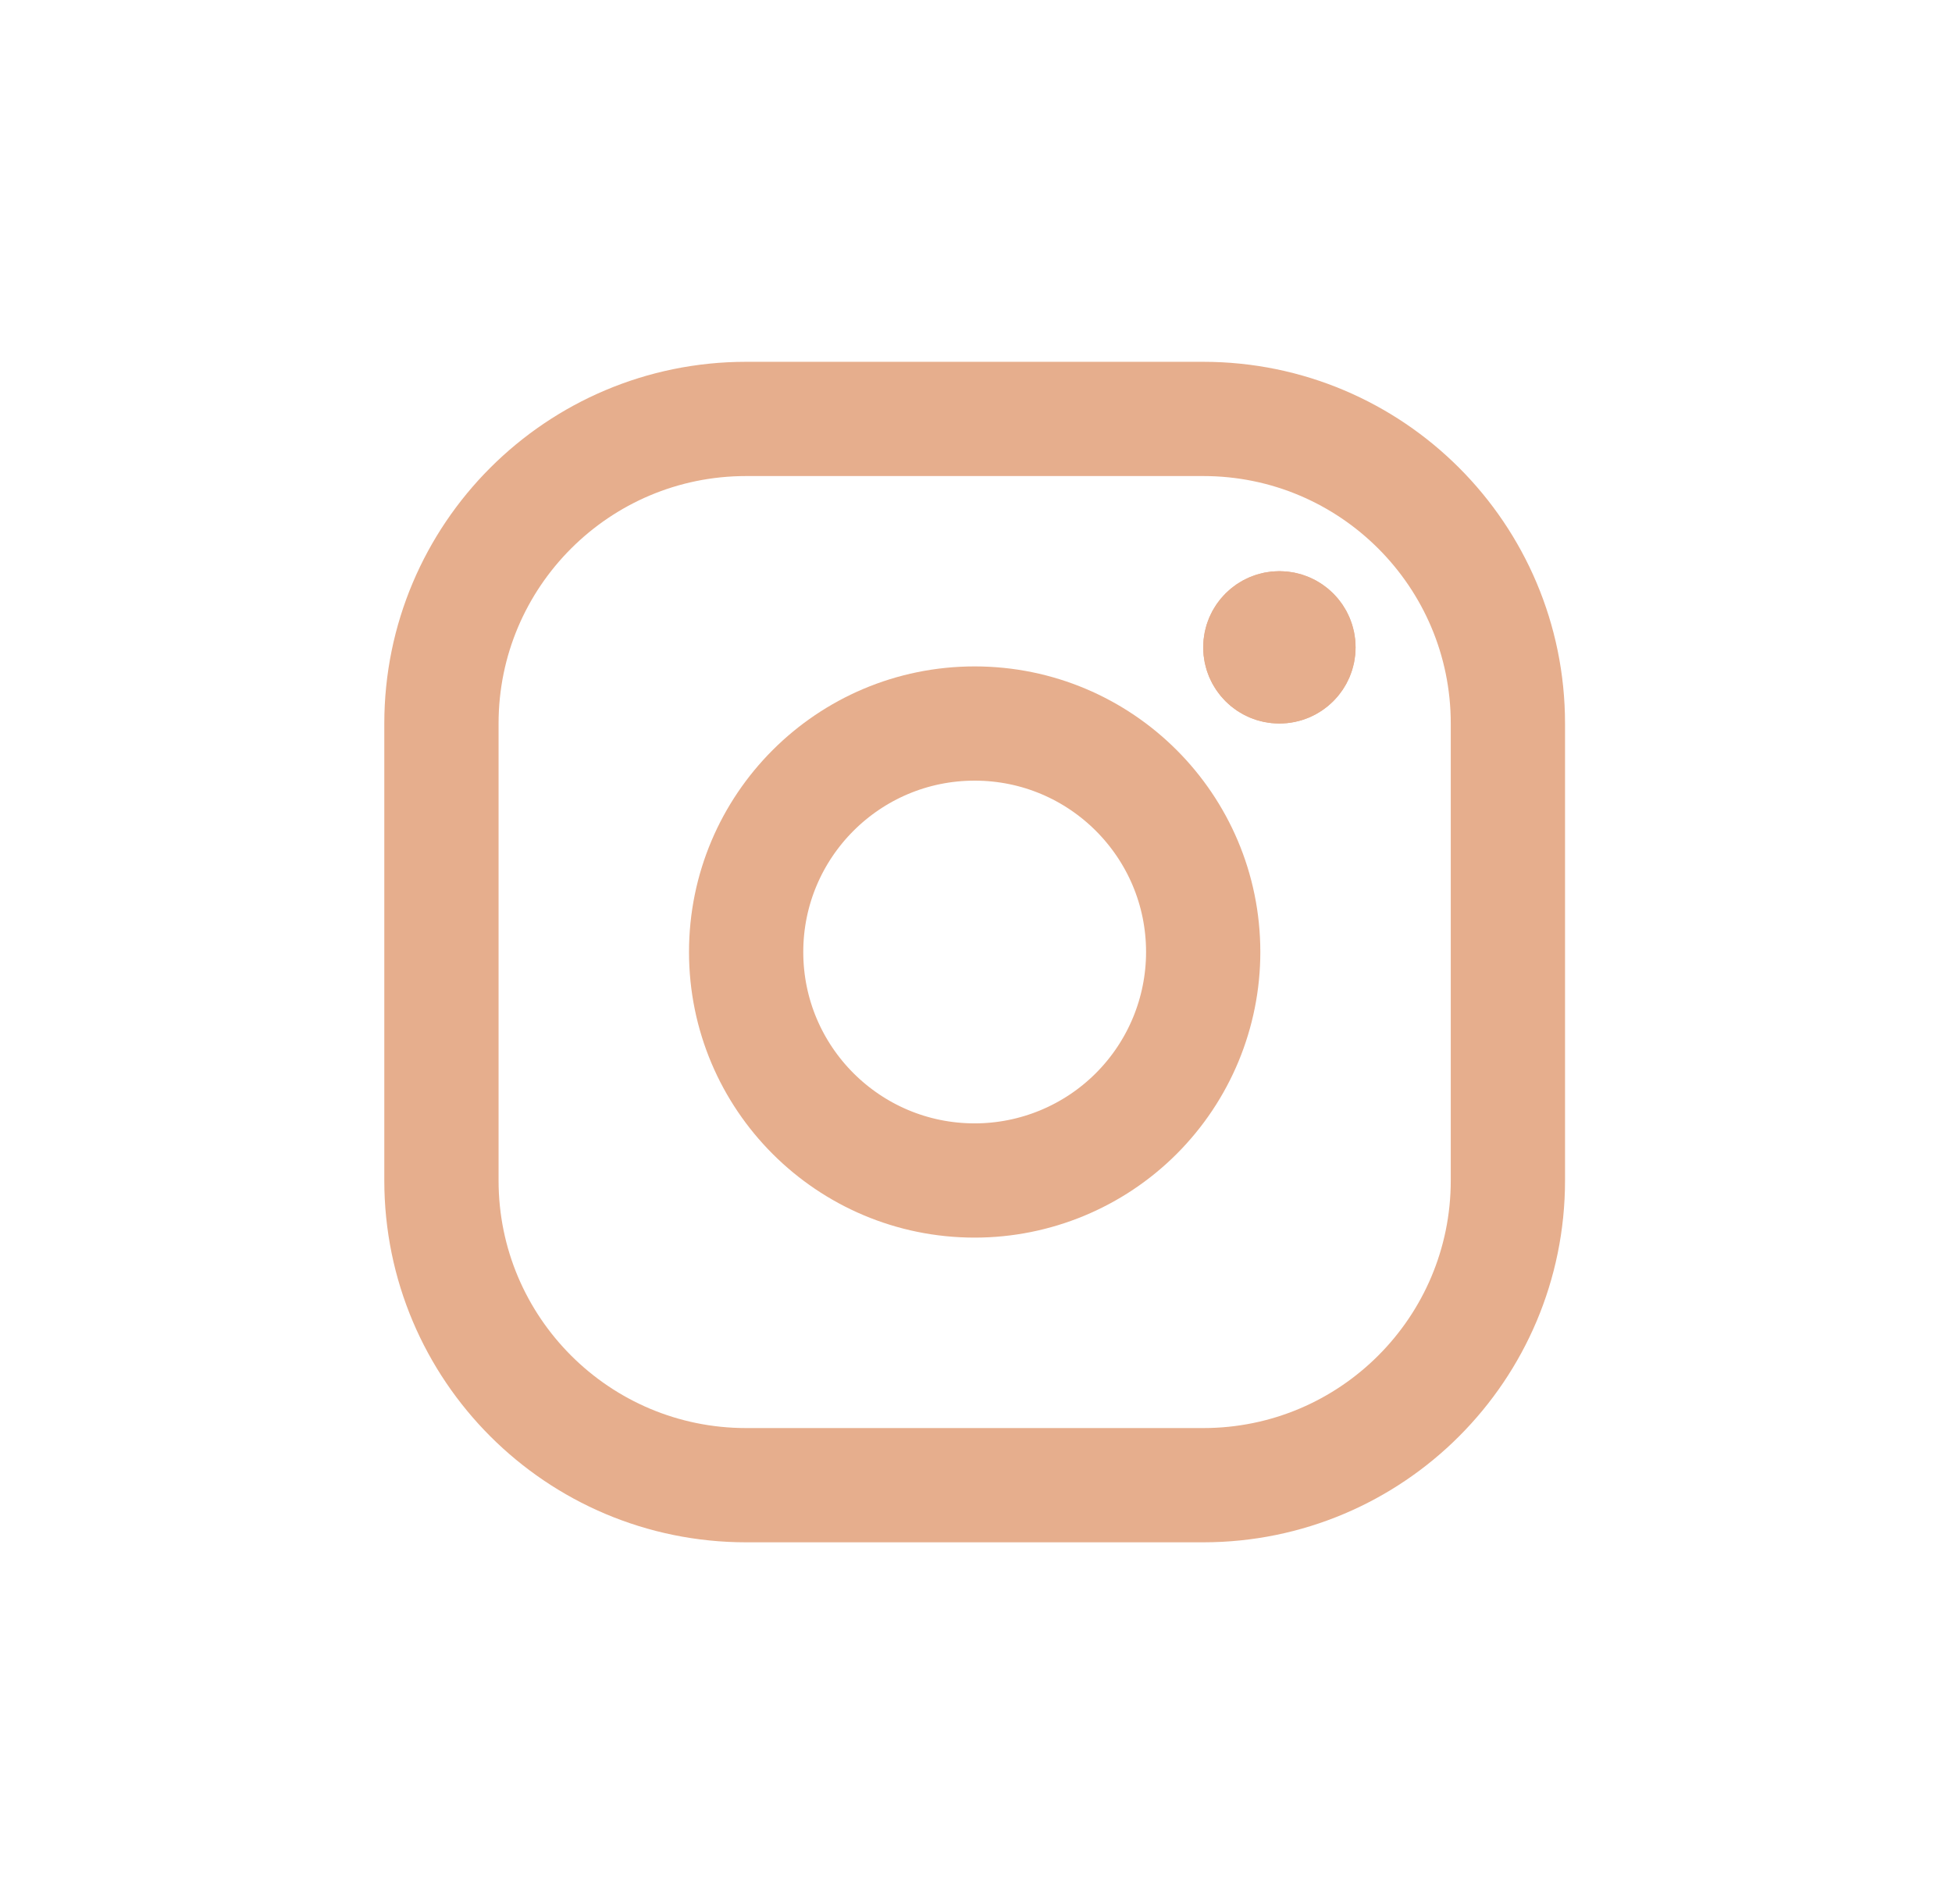
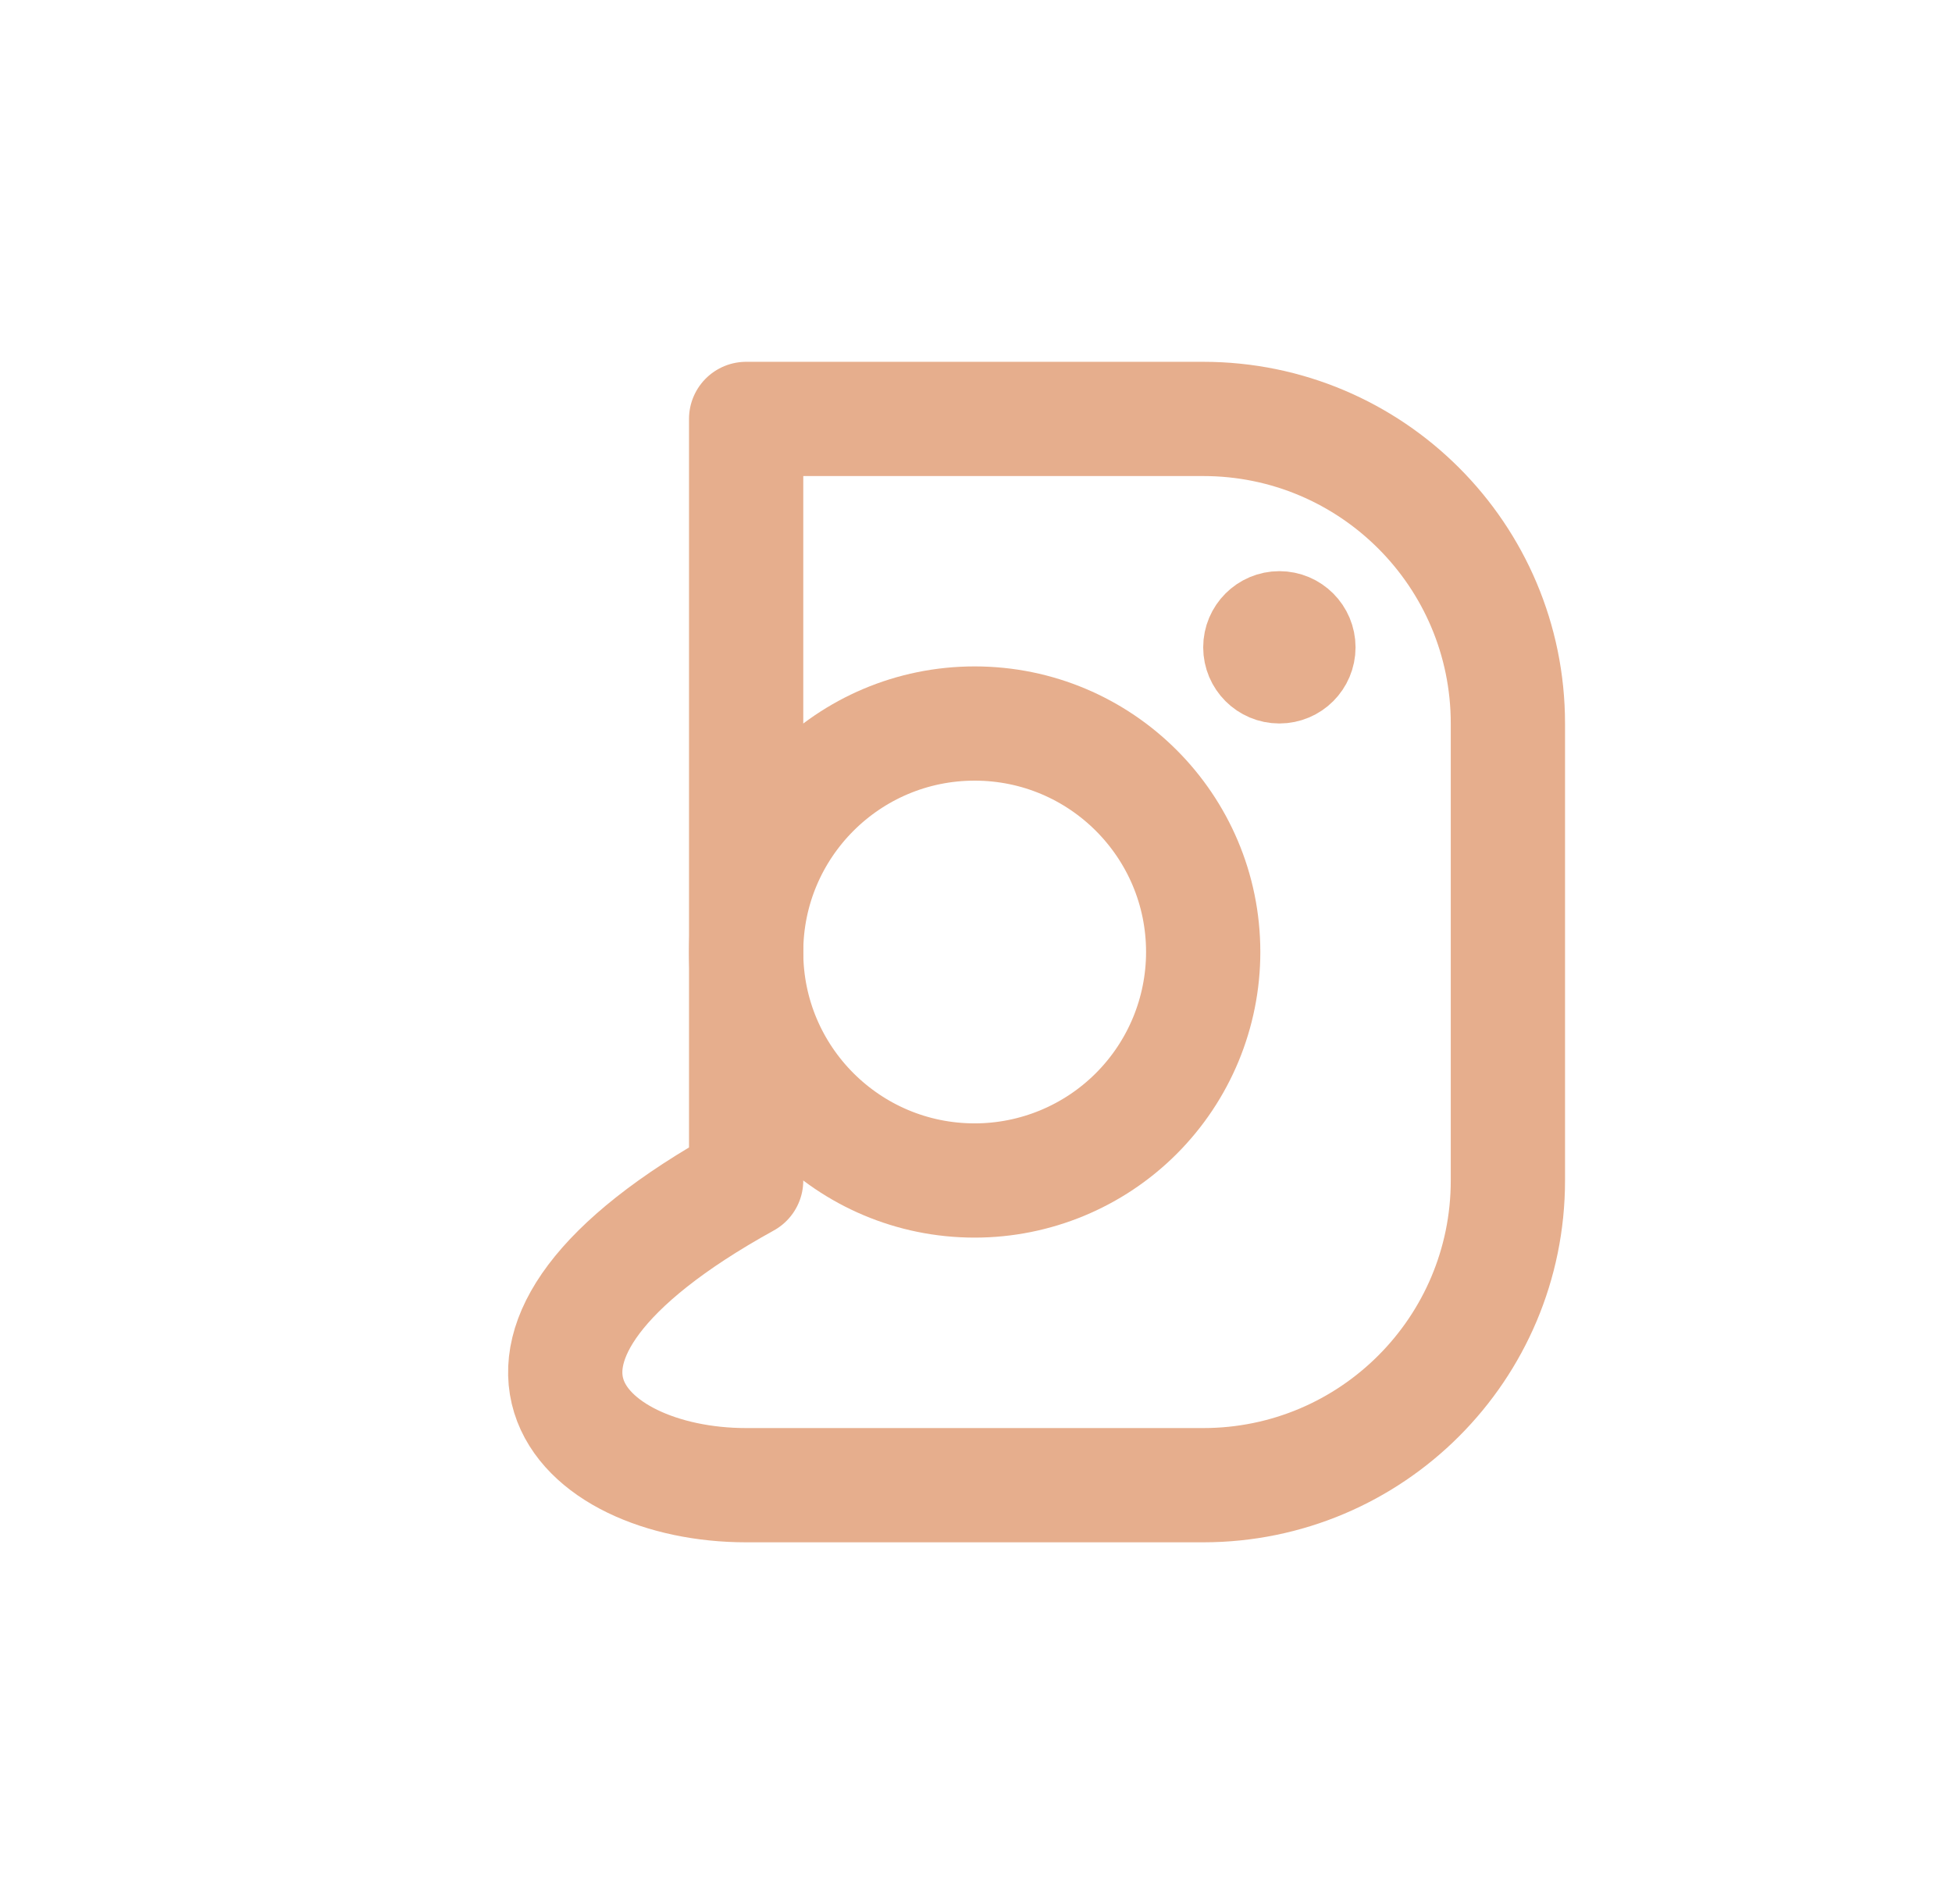
<svg xmlns="http://www.w3.org/2000/svg" width="41" height="40" viewBox="0 0 41 40" fill="none">
-   <path fill-rule="evenodd" clip-rule="evenodd" d="M25.273 8.801H15.672C12.138 8.801 9.272 11.666 9.272 15.2V24.8C9.272 28.335 12.138 31.201 15.672 31.201H25.273C28.807 31.201 31.672 28.335 31.672 24.8V15.2C31.672 11.666 28.807 8.801 25.273 8.801Z" stroke="#E6AE8D" stroke-width="2.4" stroke-linecap="round" stroke-linejoin="round" />
+   <path fill-rule="evenodd" clip-rule="evenodd" d="M25.273 8.801H15.672V24.8C9.272 28.335 12.138 31.201 15.672 31.201H25.273C28.807 31.201 31.672 28.335 31.672 24.8V15.2C31.672 11.666 28.807 8.801 25.273 8.801Z" stroke="#E6AE8D" stroke-width="2.4" stroke-linecap="round" stroke-linejoin="round" />
  <path fill-rule="evenodd" clip-rule="evenodd" d="M20.472 24.8C17.821 24.8 15.672 22.651 15.672 20C15.672 17.349 17.821 15.2 20.472 15.2C23.123 15.2 25.272 17.349 25.272 20C25.272 21.273 24.766 22.494 23.866 23.394C22.966 24.294 21.745 24.8 20.472 24.8Z" stroke="#E6AE8D" stroke-width="2.4" stroke-linecap="round" stroke-linejoin="round" />
-   <path d="M26.872 12C25.989 12 25.273 12.716 25.273 13.6C25.273 14.484 25.989 15.2 26.872 15.2C27.756 15.2 28.473 14.484 28.473 13.6C28.473 12.716 27.756 12 26.872 12Z" fill="#E6AE8D" />
  <path d="M26.872 12.799C26.43 12.799 26.072 13.158 26.072 13.599C26.072 14.041 26.43 14.399 26.872 14.399C27.314 14.399 27.672 14.041 27.672 13.599C27.672 13.158 27.314 12.799 26.872 12.799Z" stroke="#E6AE8D" stroke-width="1.6" stroke-linecap="round" />
</svg>